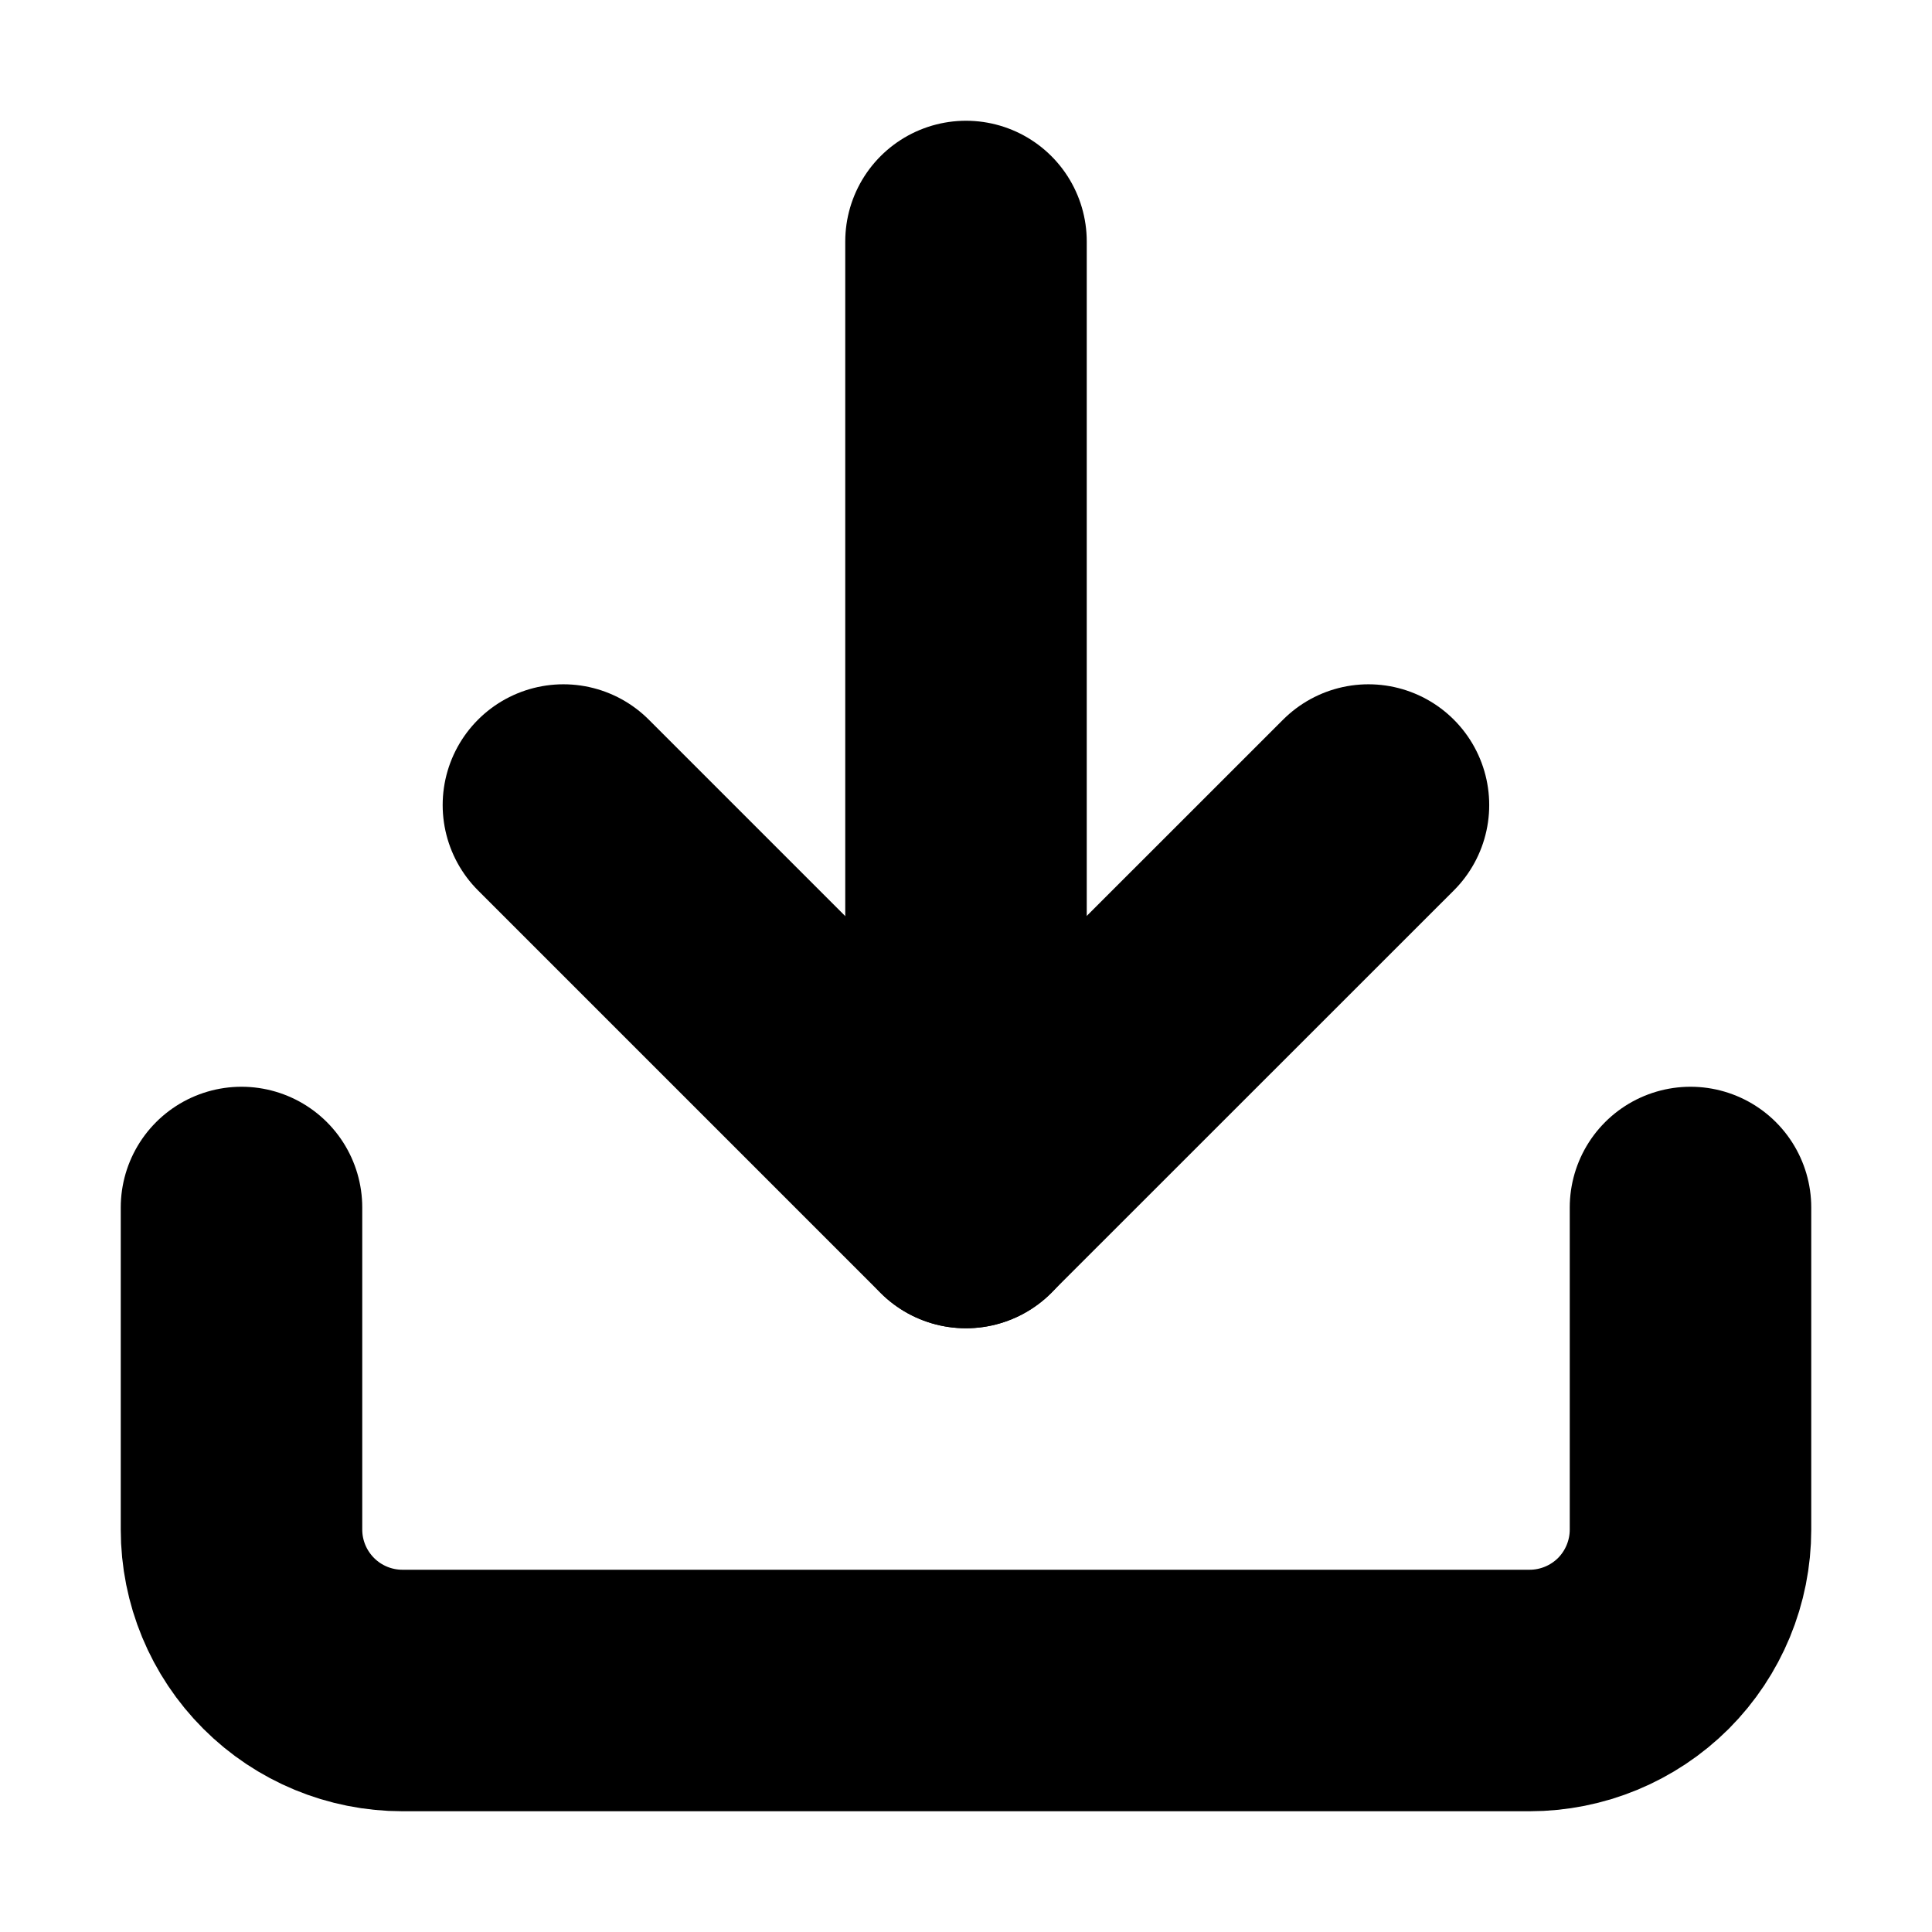
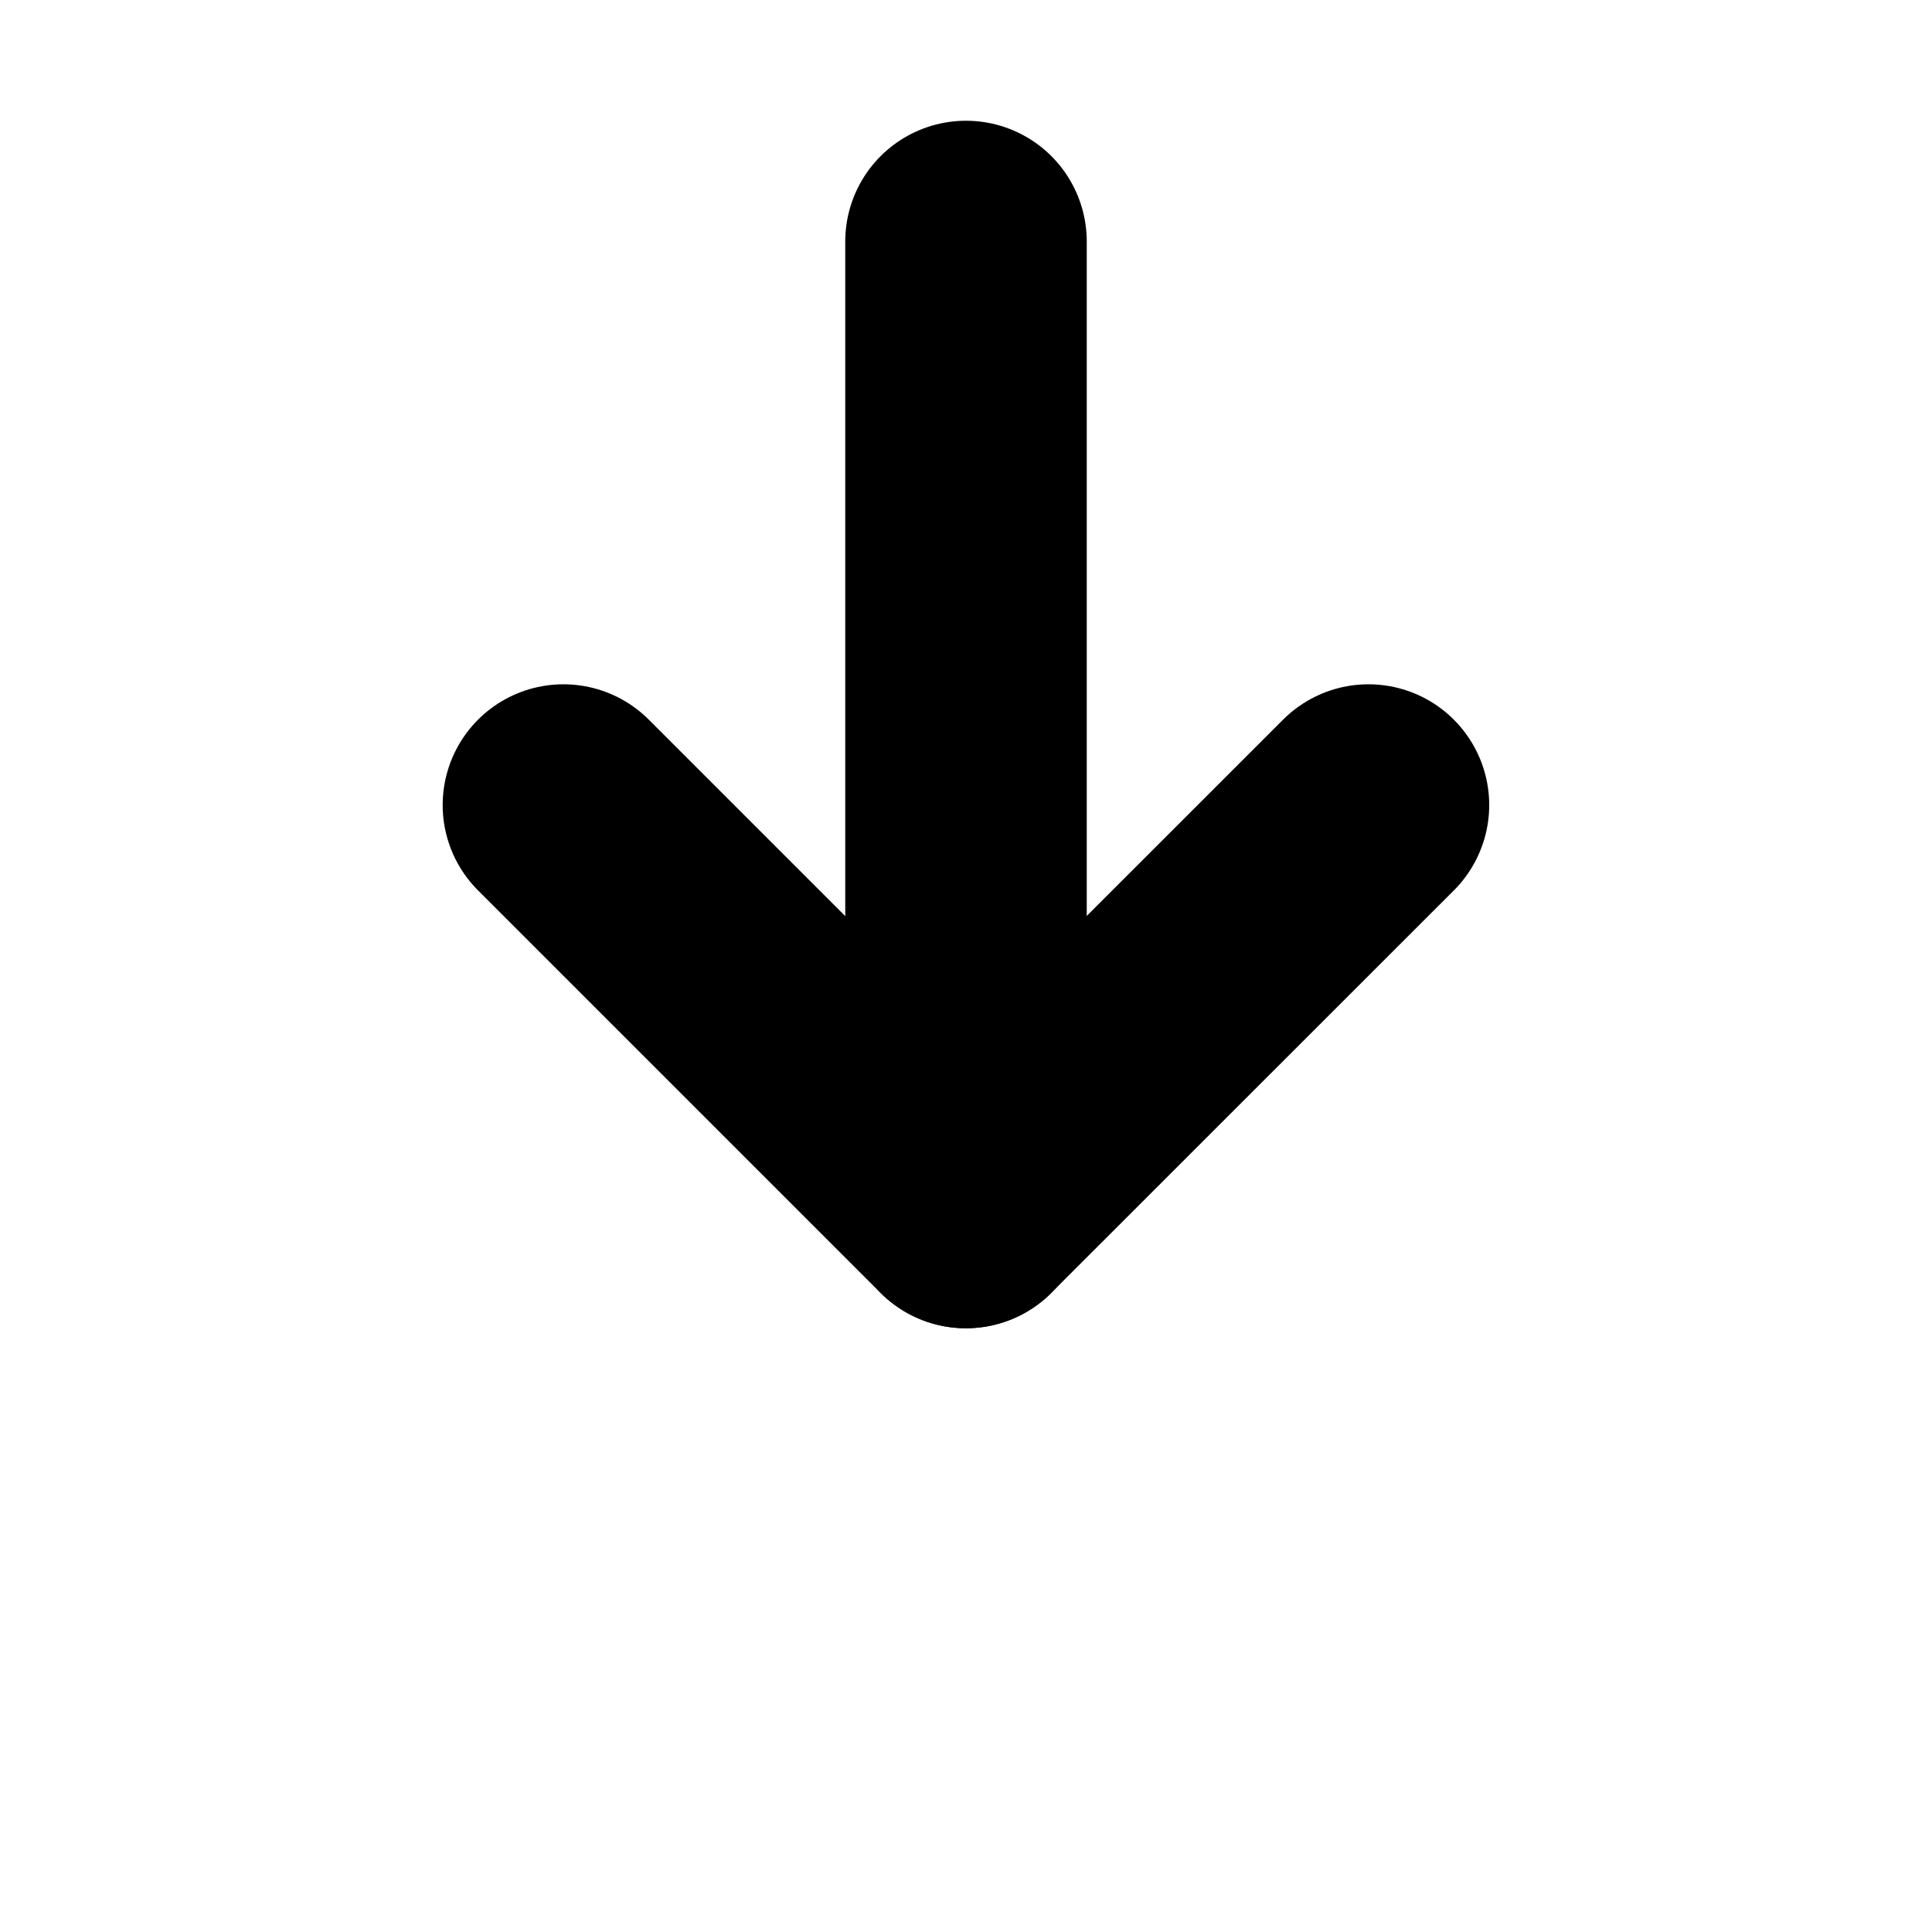
<svg xmlns="http://www.w3.org/2000/svg" width="16" height="16" viewBox="0 0 16 16" fill="none">
-   <path d="M14 10V12.667C14 13.02 13.86 13.359 13.61 13.61C13.359 13.86 13.02 14 12.667 14H3.333C2.98 14 2.641 13.86 2.391 13.61C2.14 13.359 2 13.02 2 12.667V10" stroke="black" stroke-width="2" stroke-linecap="round" stroke-linejoin="round" />
  <path d="M4.666 6.667L7.999 10L11.333 6.667" stroke="black" stroke-width="2" stroke-linecap="round" stroke-linejoin="round" />
  <path d="M8 10V2" stroke="black" stroke-width="2" stroke-linecap="round" stroke-linejoin="round" />
</svg>